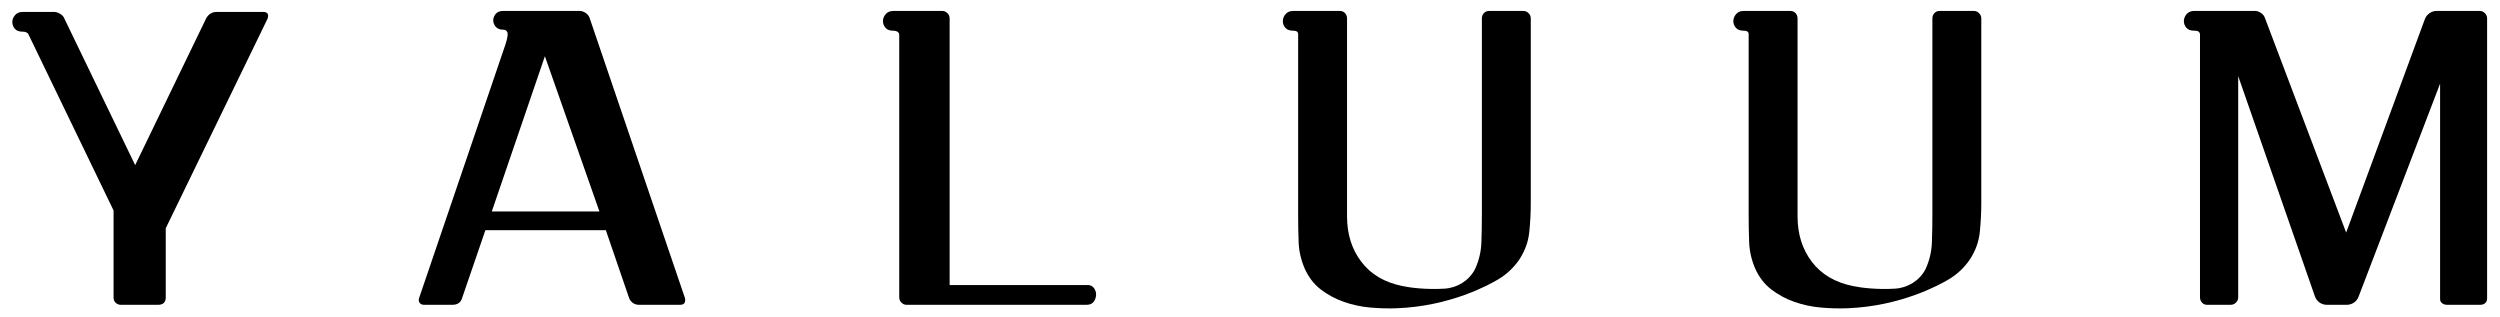
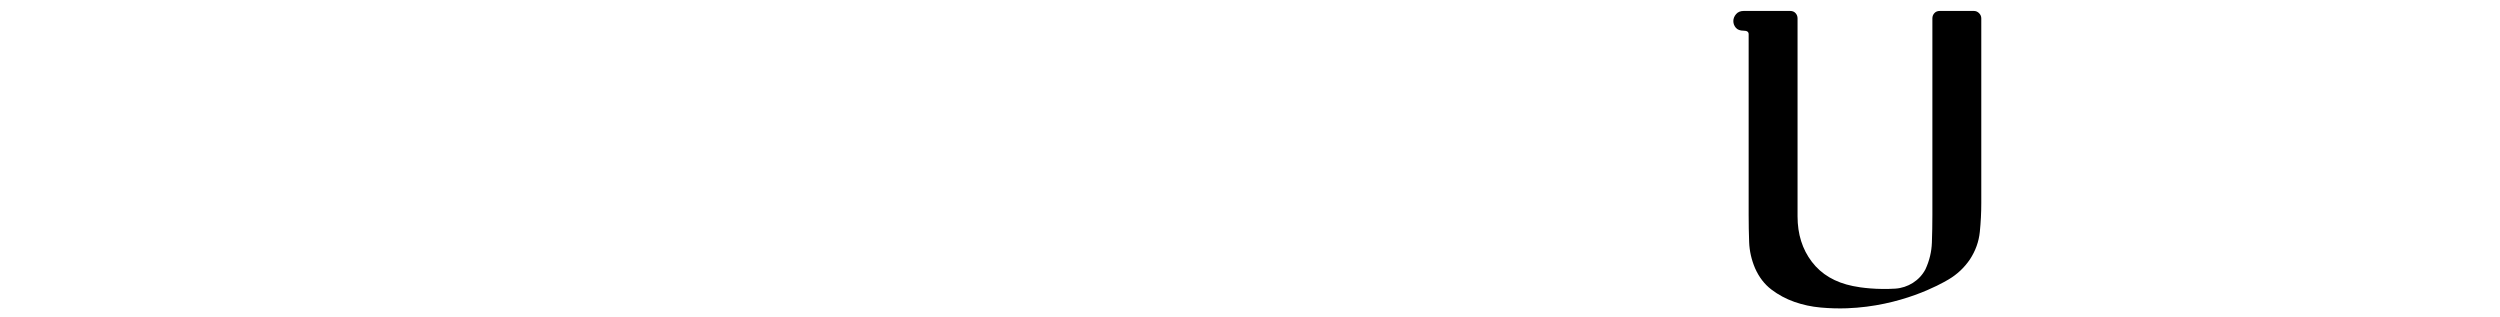
<svg xmlns="http://www.w3.org/2000/svg" height="471.98" width="3720" style="max-height: 500px" id="Layer_1" data-name="Layer 1" viewBox="140.431 512.408 3720 471.98">
  <defs>
    <style>
      .cls-1 {
        fill: #000;
        stroke-width: 0px;
      }
    </style>
  </defs>
-   <path class="cls-1" d="M538.45,540.45l-151.39,311.61v102.9c0,7.34-3.88,11.02-11.63,11.02h-55.12c-2.9,0-5.44-.97-7.63-2.94-2.18-1.95-3.25-4.66-3.25-8.08v-129.35l-127.15-263.1c-1.96-1.95-4.41-2.94-7.34-2.94h-.73c-5.4,0-9.31-1.47-11.76-4.41-2.46-2.94-3.68-6.24-3.68-9.91s1.34-7.11,4.05-10.3c2.69-3.17,6.48-4.77,11.39-4.77h46.76c2.95,0,6,.98,9.19,2.94,3.18,1.97,5.26,4.41,6.25,7.34l105.16,217.66,105.3-217.66c3.43-6.84,8.82-10.28,16.17-10.28h68.8c6.86,0,9.06,3.44,6.62,10.28Z" />
-   <path class="cls-1" d="M771.47,965.97c-2.94,0-5.14-.97-6.61-2.94-1.48-1.95-1.73-4.41-.74-7.34l128.62-377.75c2.94-9.3,3.79-15.17,2.57-17.64-1.23-2.44-3.07-3.67-5.52-3.67-5.39,0-9.31-1.47-11.76-4.41-2.45-2.94-3.67-6.13-3.67-9.55s1.22-6.63,3.67-9.56c2.45-2.94,6.13-4.41,11.02-4.41h113.97c2.94,0,5.88.98,8.82,2.94,2.94,1.97,4.89,4.41,5.88,7.34l141.85,416.71c1.47,6.86-.99,10.28-7.35,10.28h-61.05c-3.43,0-6.5-.97-9.19-2.94-2.7-1.95-4.53-4.41-5.51-7.34l-34.54-100.7h-179.27l-34.54,100.7c-1.96,6.86-6.87,10.28-14.7,10.28h-41.95ZM872.22,827.07h160.16l-81.15-231-79.01,231Z" />
-   <path class="cls-1" d="M1553.48,936.58h205.77c3.94,0,6.98,1.59,9.21,4.77,2.2,3.19,3.17,6.61,2.94,10.28-.27,3.69-1.47,6.99-3.71,9.93-2.2,2.94-5.74,4.41-10.65,4.41h-267.65c-2.91,0-5.45-1.1-7.63-3.3-2.19-2.2-3.26-4.77-3.26-7.71v-391.72c-.98-3.42-3.93-5.14-8.82-5.14-5.39,0-9.31-1.47-11.76-4.41-2.45-2.94-3.67-6.24-3.67-9.91s1.34-7.11,4.04-10.3c2.69-3.17,6.49-4.77,11.39-4.77h72.91c2.9,0,5.43,1.1,7.61,3.3,2.19,2.2,3.27,4.77,3.27,7.71v396.86Z" />
-   <path class="cls-1" d="M2414.92,532c2.2,2.2,3.3,4.77,3.3,7.71v274.86c0,14.22-.73,28.56-2.2,43-1.47,14.45-6.38,28.06-14.7,40.79-8.33,12.25-18.86,22.18-31.6,29.76-12.75,7.61-70.74,40.07-151.39,43-12.25.44-25.24.12-38.96-1.1-13.72-1.22-26.82-4.04-39.32-8.45-12.48-4.41-23.88-10.53-34.17-18.38-10.3-7.83-18.38-18.38-24.25-31.6-5.41-12.74-8.35-25.72-8.83-38.96-.48-13.24-.73-26.71-.73-40.43v-268.98c0-3.42-2.45-5.14-7.34-5.14-5.39,0-9.31-1.47-11.75-4.41-2.47-2.94-3.69-6.24-3.69-9.91s1.35-7.11,4.06-10.3c2.69-3.17,6.48-4.77,11.38-4.77h69.09c3.42,0,6.11,1.1,8.08,3.3,1.95,2.2,2.94,4.77,2.94,7.71v294.7c0,26.45,7.09,49,21.31,67.61,14.2,18.63,34.53,30.63,61,36.02,11.95,2.61,36.56,5.57,63.11,3.86,18.7-1.21,36-11.97,44.76-28.53.05-.1.11-.21.16-.31,5.88-12.74,9.06-25.97,9.55-39.69s.73-27.44.73-41.16v-292.5c0-2.94.98-5.51,2.94-7.71s4.66-3.3,8.1-3.3h50.7c2.95,0,5.52,1.1,7.73,3.3Z" />
  <path class="cls-1" d="M3085.28,532c2.2,2.2,3.3,4.77,3.3,7.71v274.86c0,14.22-.73,28.56-2.2,43-1.47,14.45-6.38,28.06-14.7,40.79-8.33,12.25-18.86,22.18-31.6,29.76-12.75,7.61-70.74,40.07-151.39,43-12.25.44-25.24.12-38.96-1.1-13.72-1.22-26.82-4.04-39.32-8.45-12.48-4.41-23.88-10.53-34.17-18.38-10.3-7.83-18.38-18.38-24.25-31.6-5.41-12.74-8.35-25.72-8.83-38.96-.48-13.24-.73-26.71-.73-40.43v-268.98c0-3.42-2.45-5.14-7.34-5.14-5.39,0-9.31-1.47-11.75-4.41-2.47-2.94-3.69-6.24-3.69-9.91s1.35-7.11,4.06-10.3c2.69-3.17,6.48-4.77,11.38-4.77h69.09c3.42,0,6.11,1.1,8.08,3.3,1.95,2.2,2.94,4.77,2.94,7.71v294.7c0,26.45,7.09,49,21.31,67.61,14.2,18.63,34.53,30.63,61,36.02,11.95,2.61,36.56,5.57,63.11,3.86,18.7-1.21,36-11.97,44.76-28.53.05-.1.11-.21.16-.31,5.88-12.74,9.06-25.97,9.55-39.69s.73-27.44.73-41.16v-292.5c0-2.94.98-5.51,2.94-7.71s4.66-3.3,8.1-3.3h50.7c2.95,0,5.52,1.1,7.73,3.3Z" />
-   <path class="cls-1" d="M3837.94,532c2.2,2.2,3.3,4.77,3.3,7.71v415.24c0,2.94-.11,5.51-2.06,7.71-1.97,2.2-4.67,3.3-8.1,3.3h-49.38c-3.44,0-6.26-1.1-8.46-3.3s-1.96-4.77-1.96-7.71v-318.11l-121.34,317.15c-2.76,7.21-9.68,11.97-17.4,11.97h-29.92c-7.93,0-14.98-5.02-17.59-12.5l-114.16-327.77v329.25c0,2.94-1.1,5.51-3.32,7.71-2.2,2.2-4.77,3.3-7.71,3.3h-35.55c-2.94,0-5.39-1.1-7.34-3.3-1.97-2.2-2.94-4.77-2.94-7.71v-391.72c-.5-3.42-2.94-5.14-7.83-5.14h-.73c-5.39,0-9.31-1.47-11.75-4.41-2.47-2.94-3.67-6.24-3.67-9.91s1.34-7.11,4.04-10.3c2.69-3.17,6.48-4.77,11.38-4.77h90.4c2.94,0,5.88.98,8.83,2.94,2.94,1.97,4.89,4.41,5.88,7.34l120.94,319.53,117.06-317.47c2.73-7.41,9.8-12.34,17.7-12.34h63.99c2.94,0,5.51,1.1,7.71,3.3Z" />
</svg>